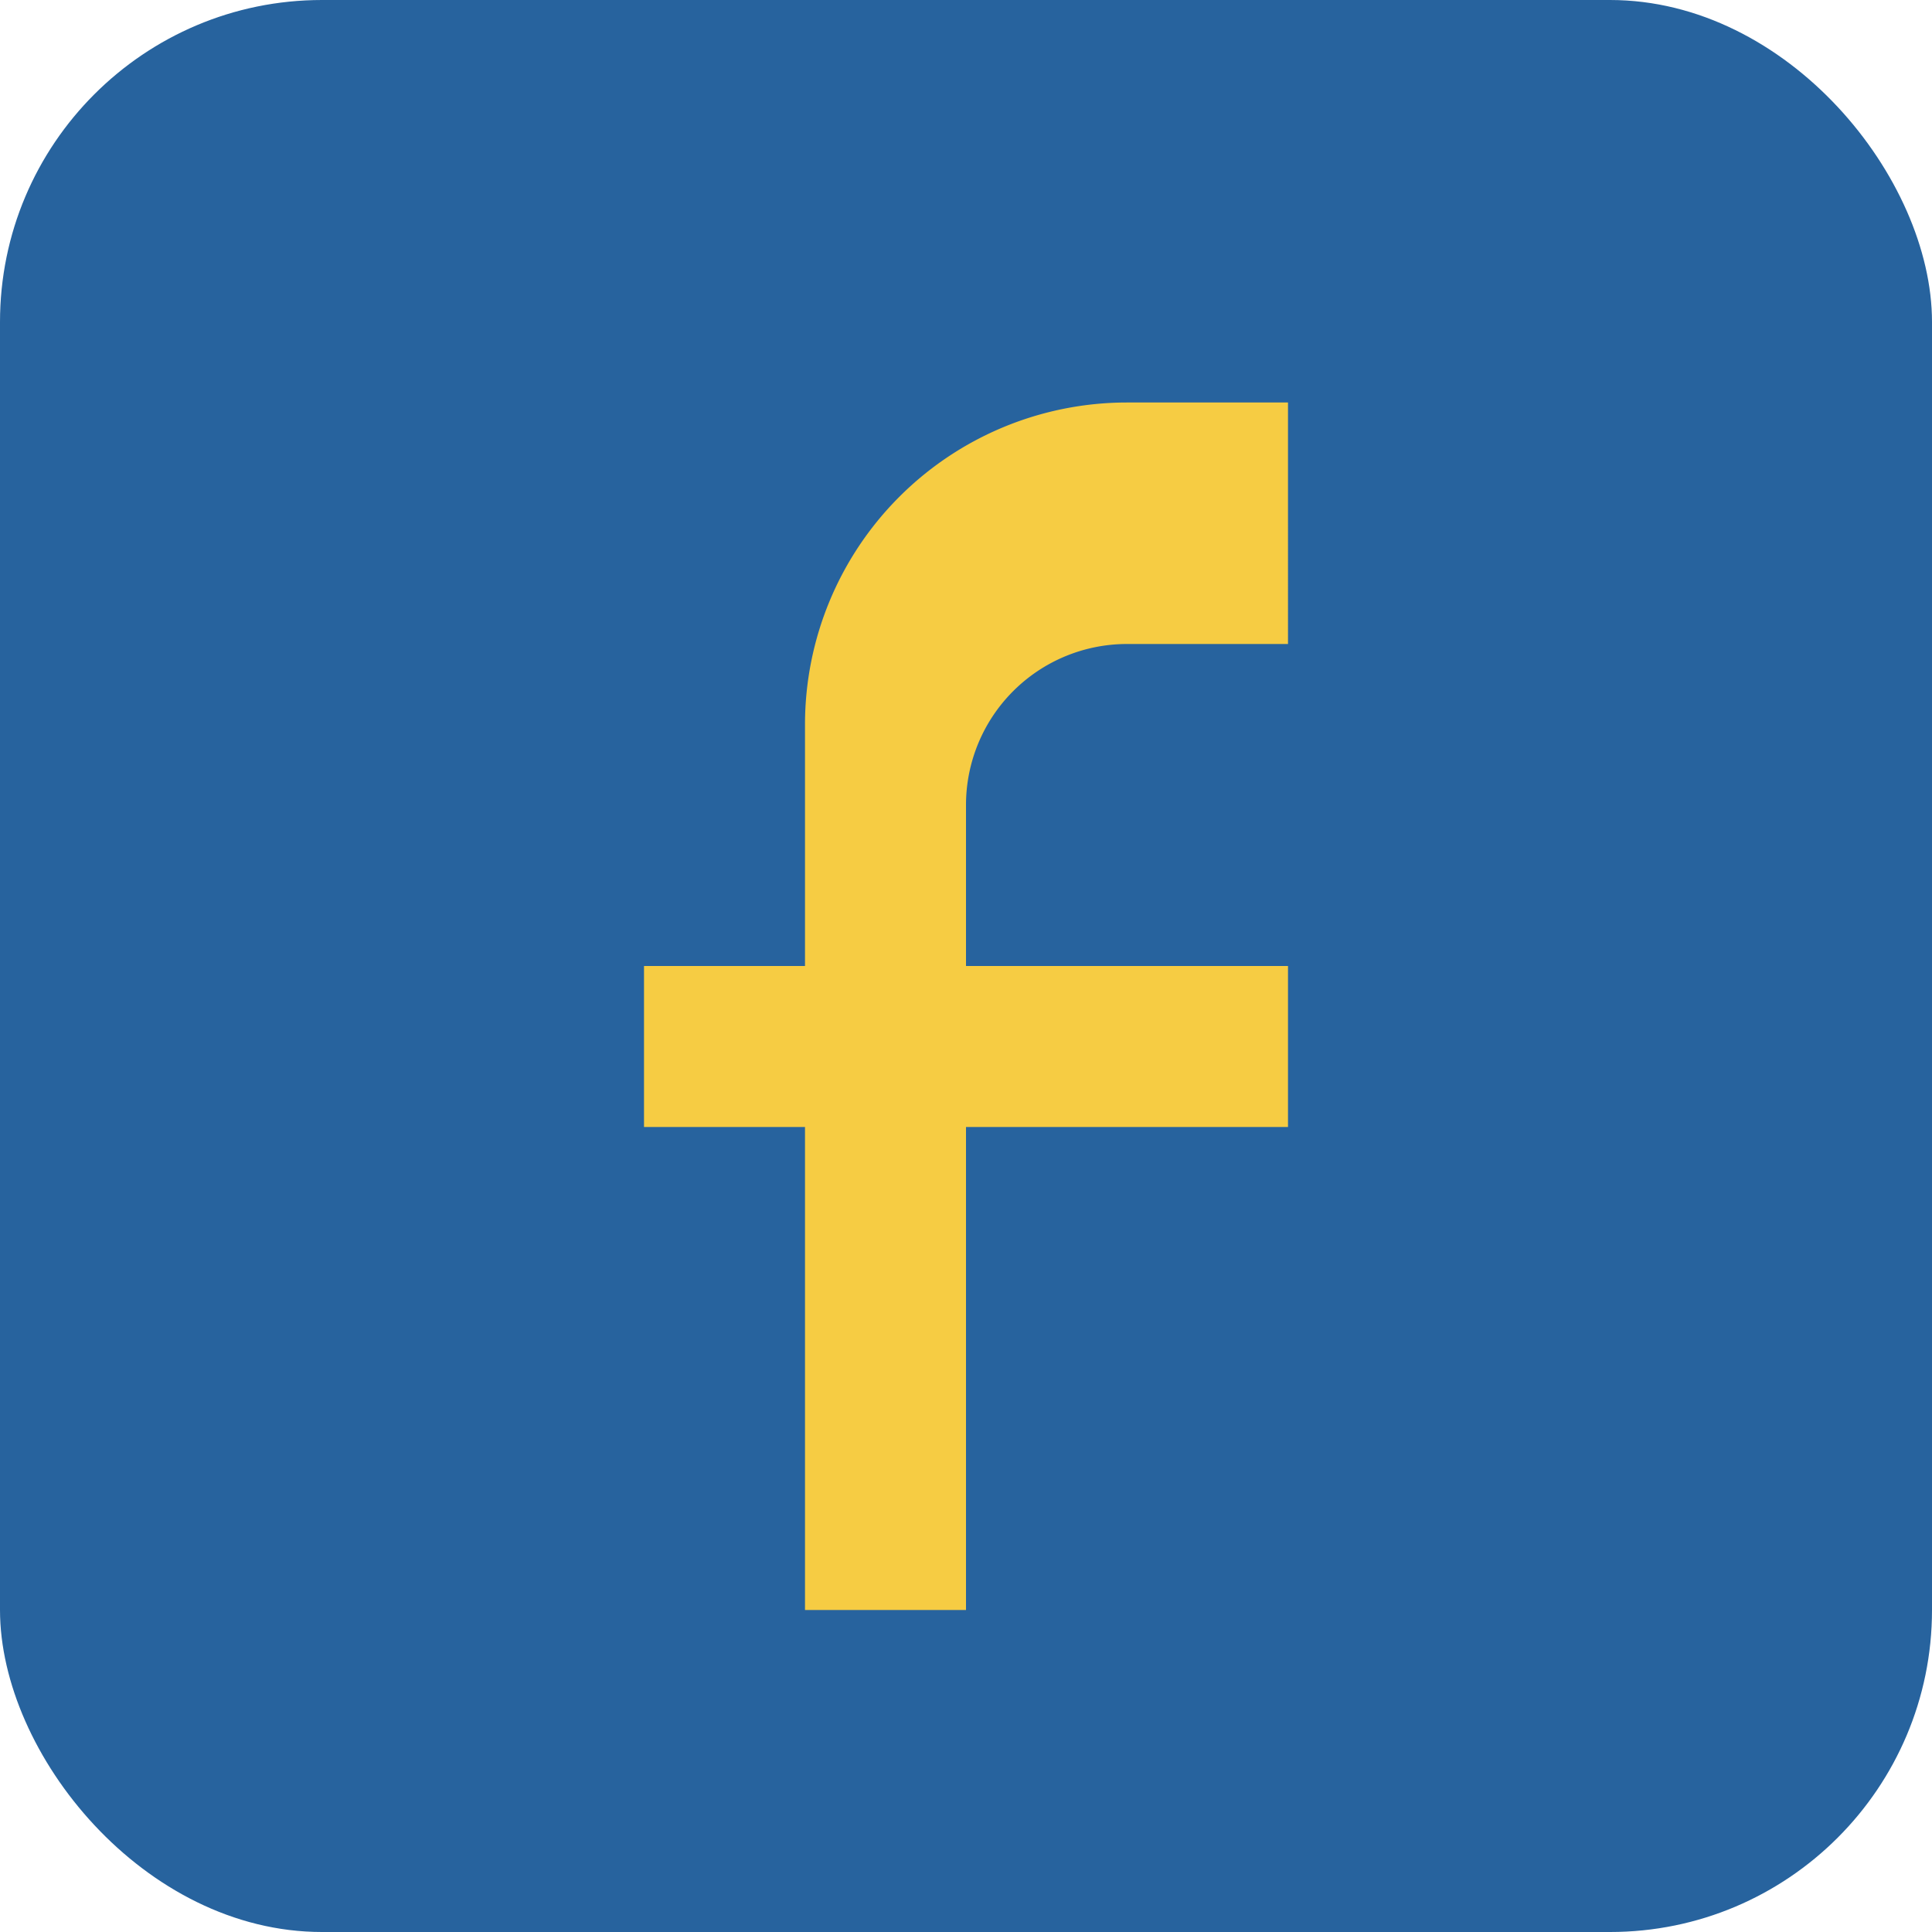
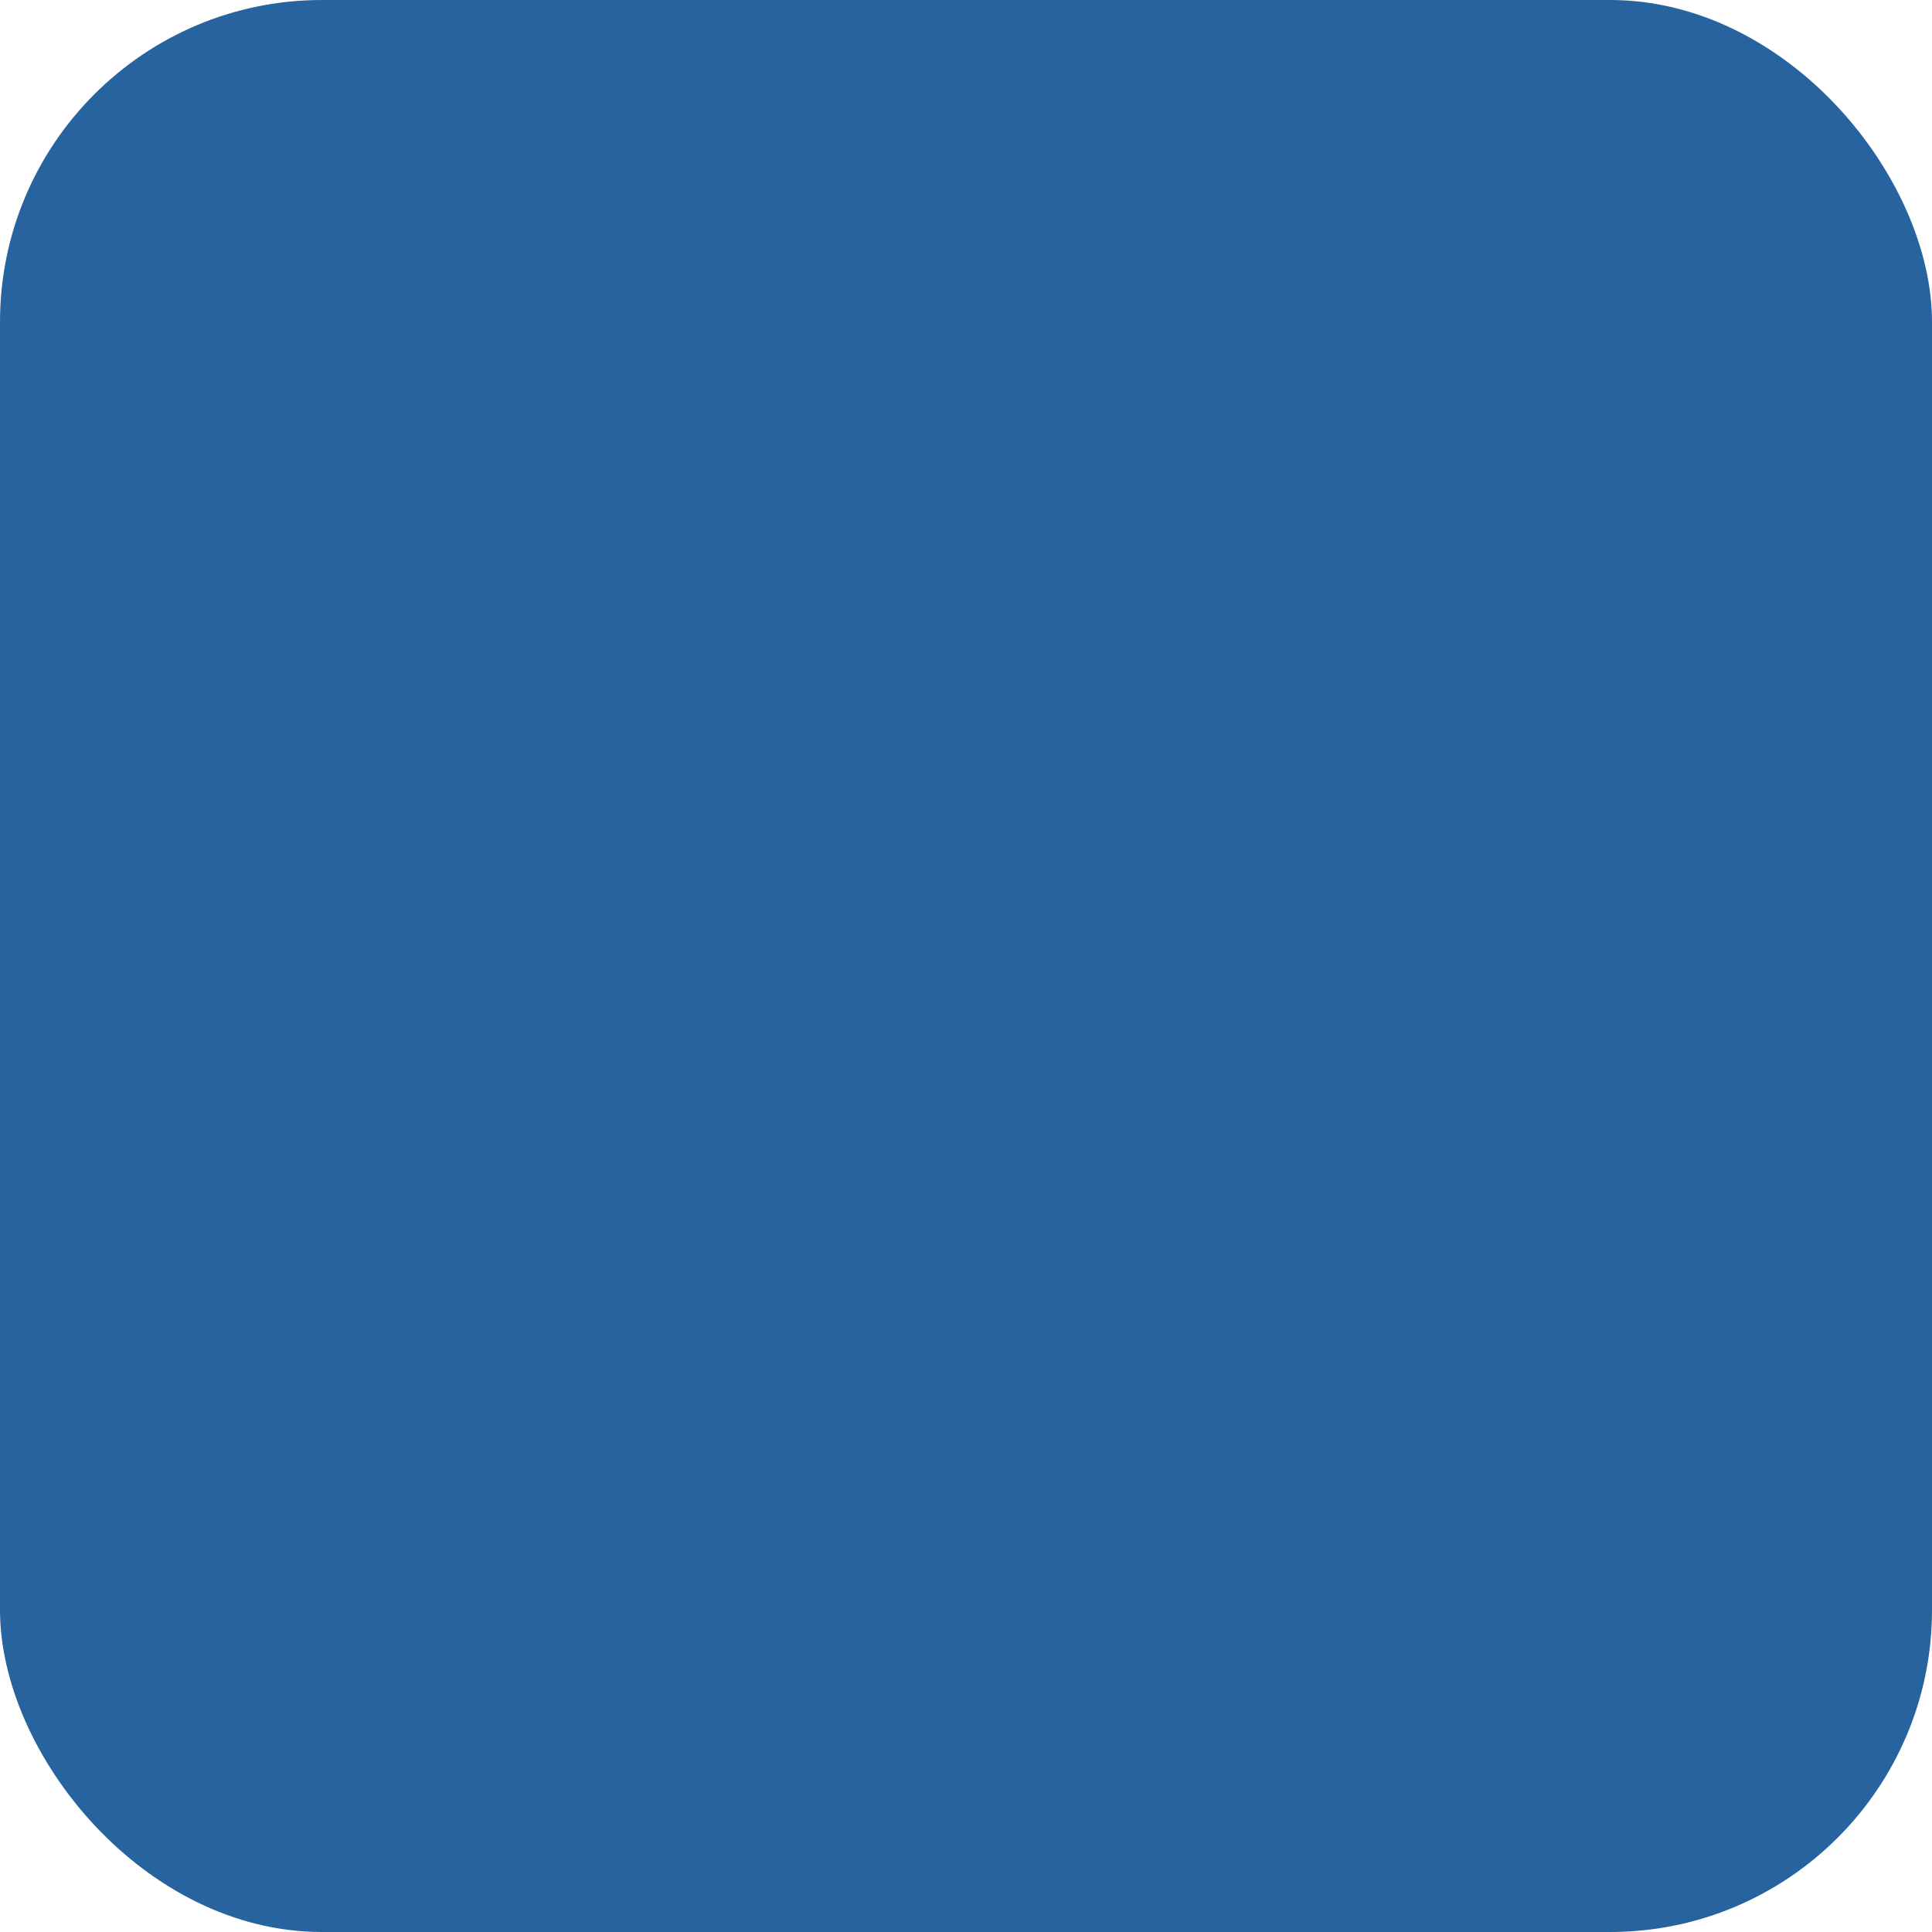
<svg xmlns="http://www.w3.org/2000/svg" width="24" height="24" viewBox="0 0 24 24">
  <rect width="24" height="24" rx="4" fill="#27639e" />
-   <path d="M16 8h-2a2 2 0 0 0-2 2v2h4v2h-4v6h-2v-6h-2v-2h2v-3a4 4 0 0 1 4-4h2z" fill="#f6cc43" />
</svg>